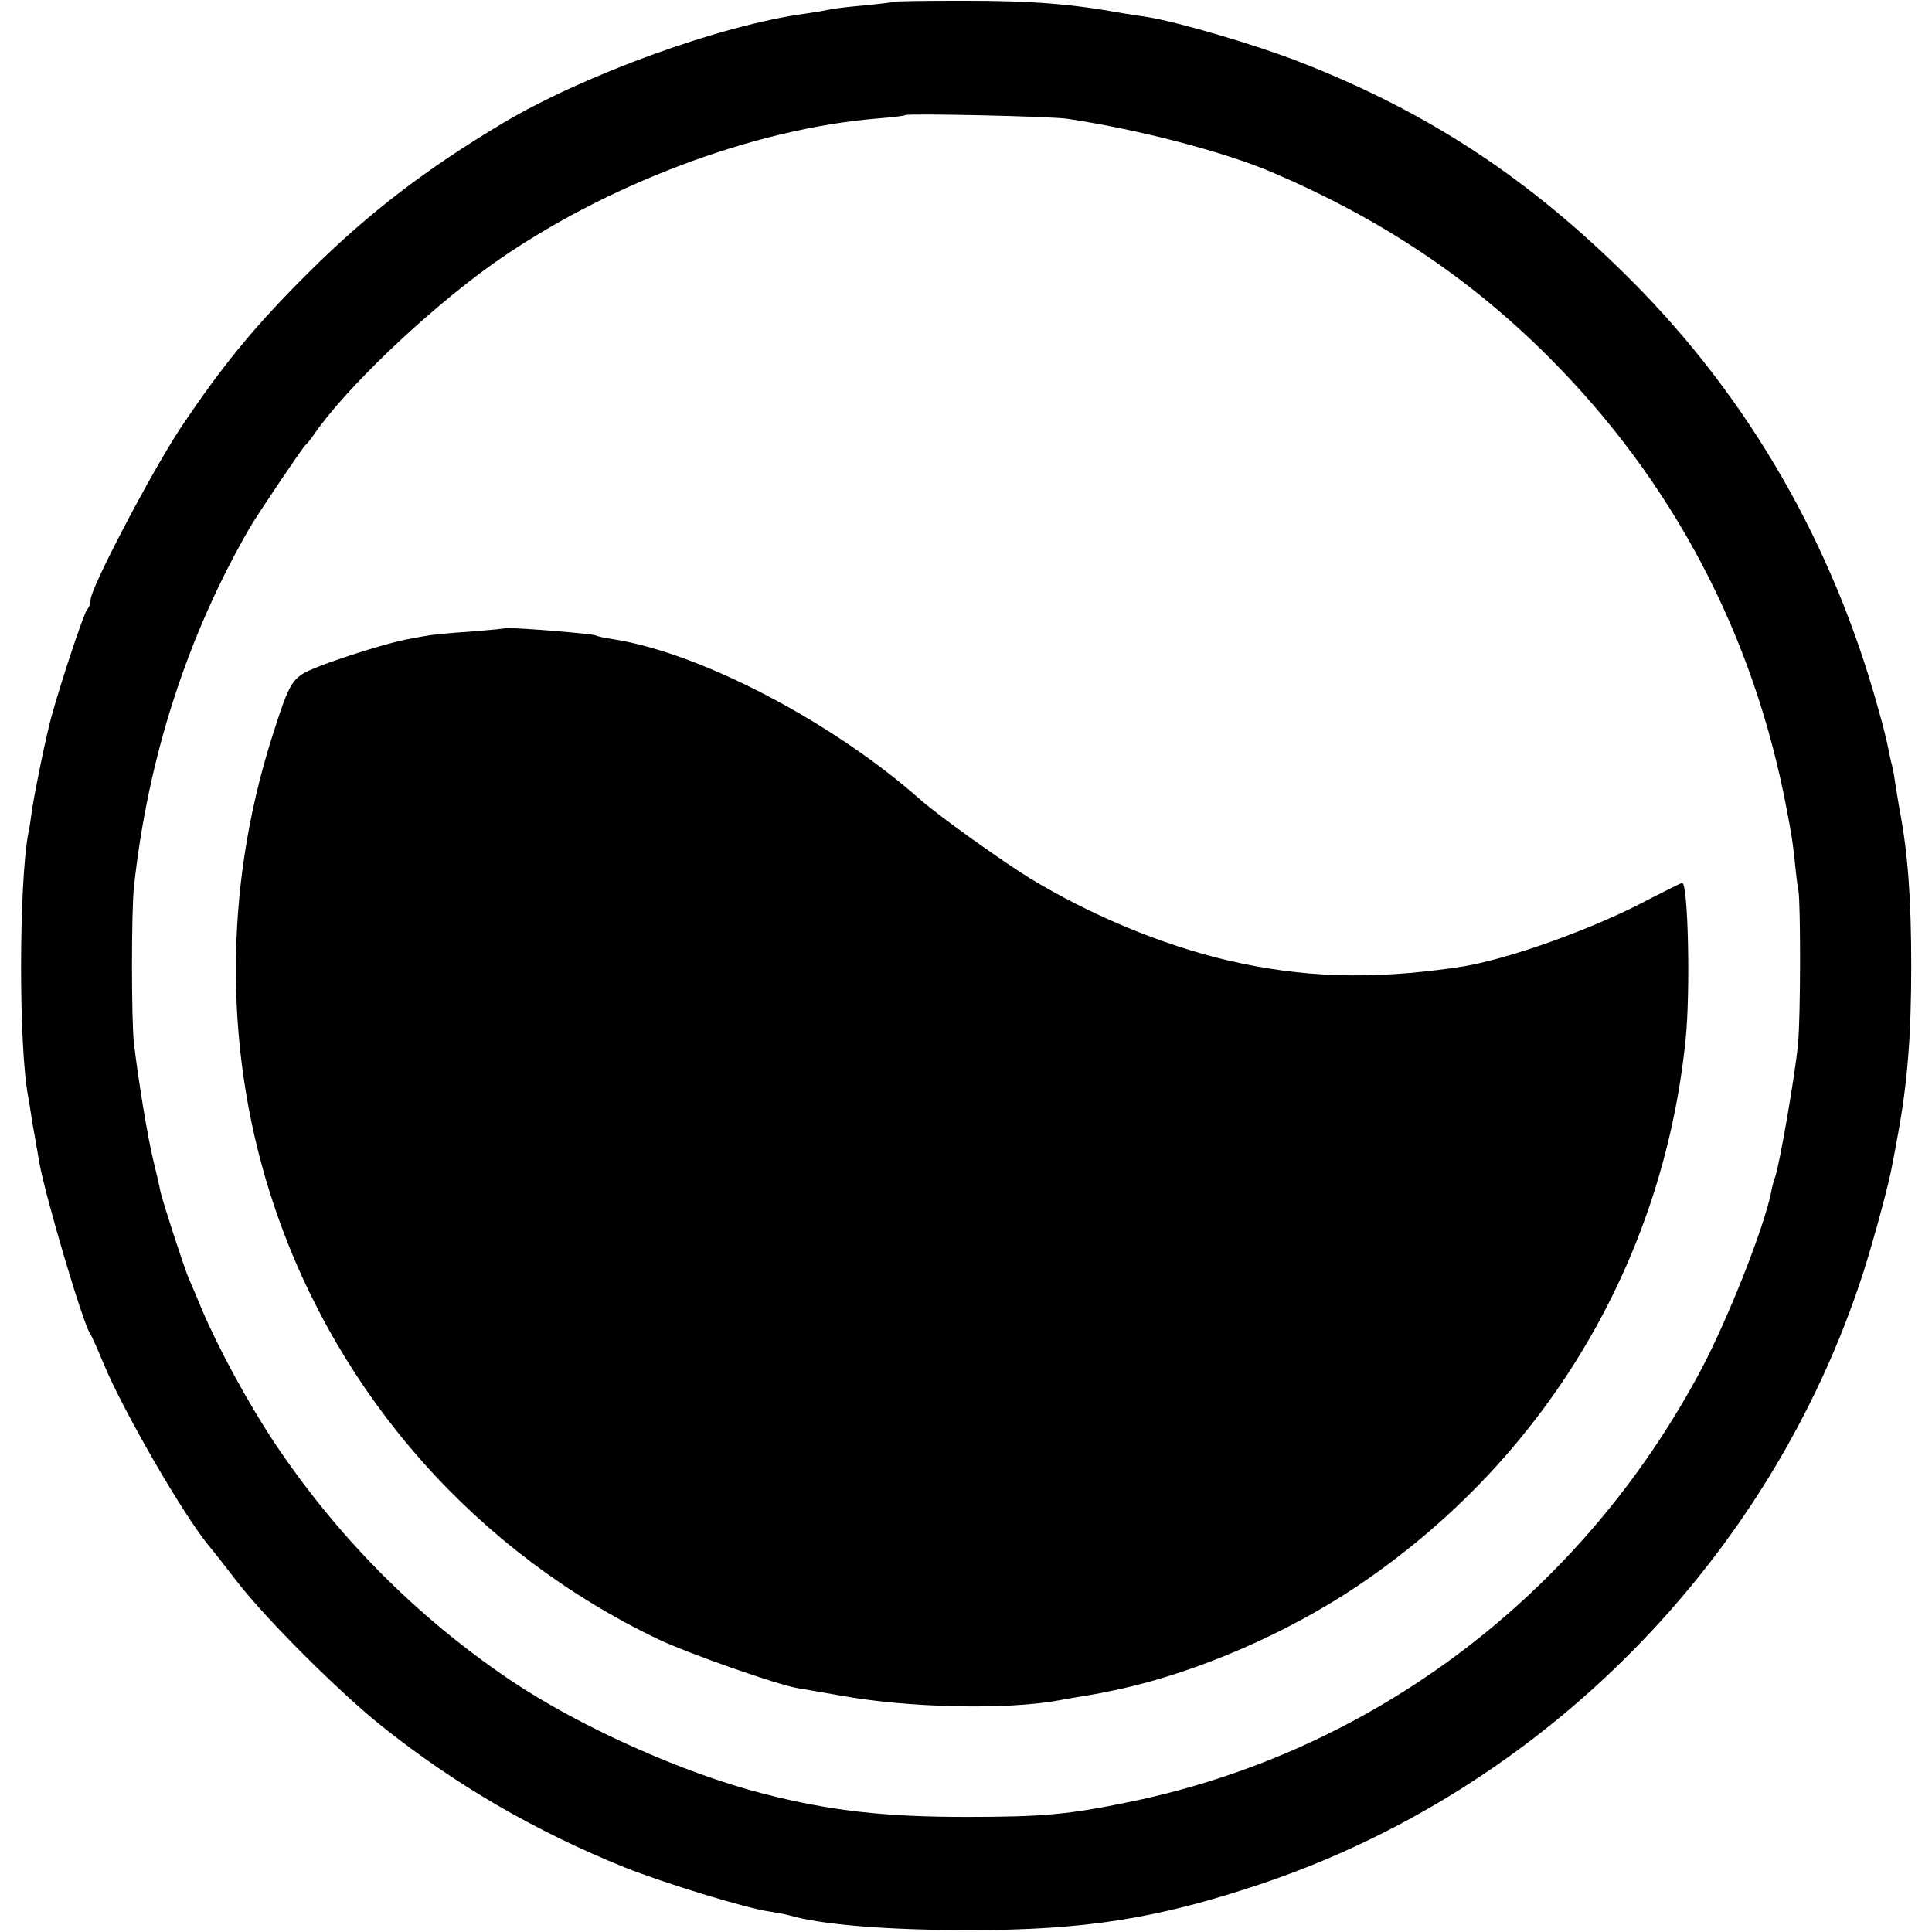
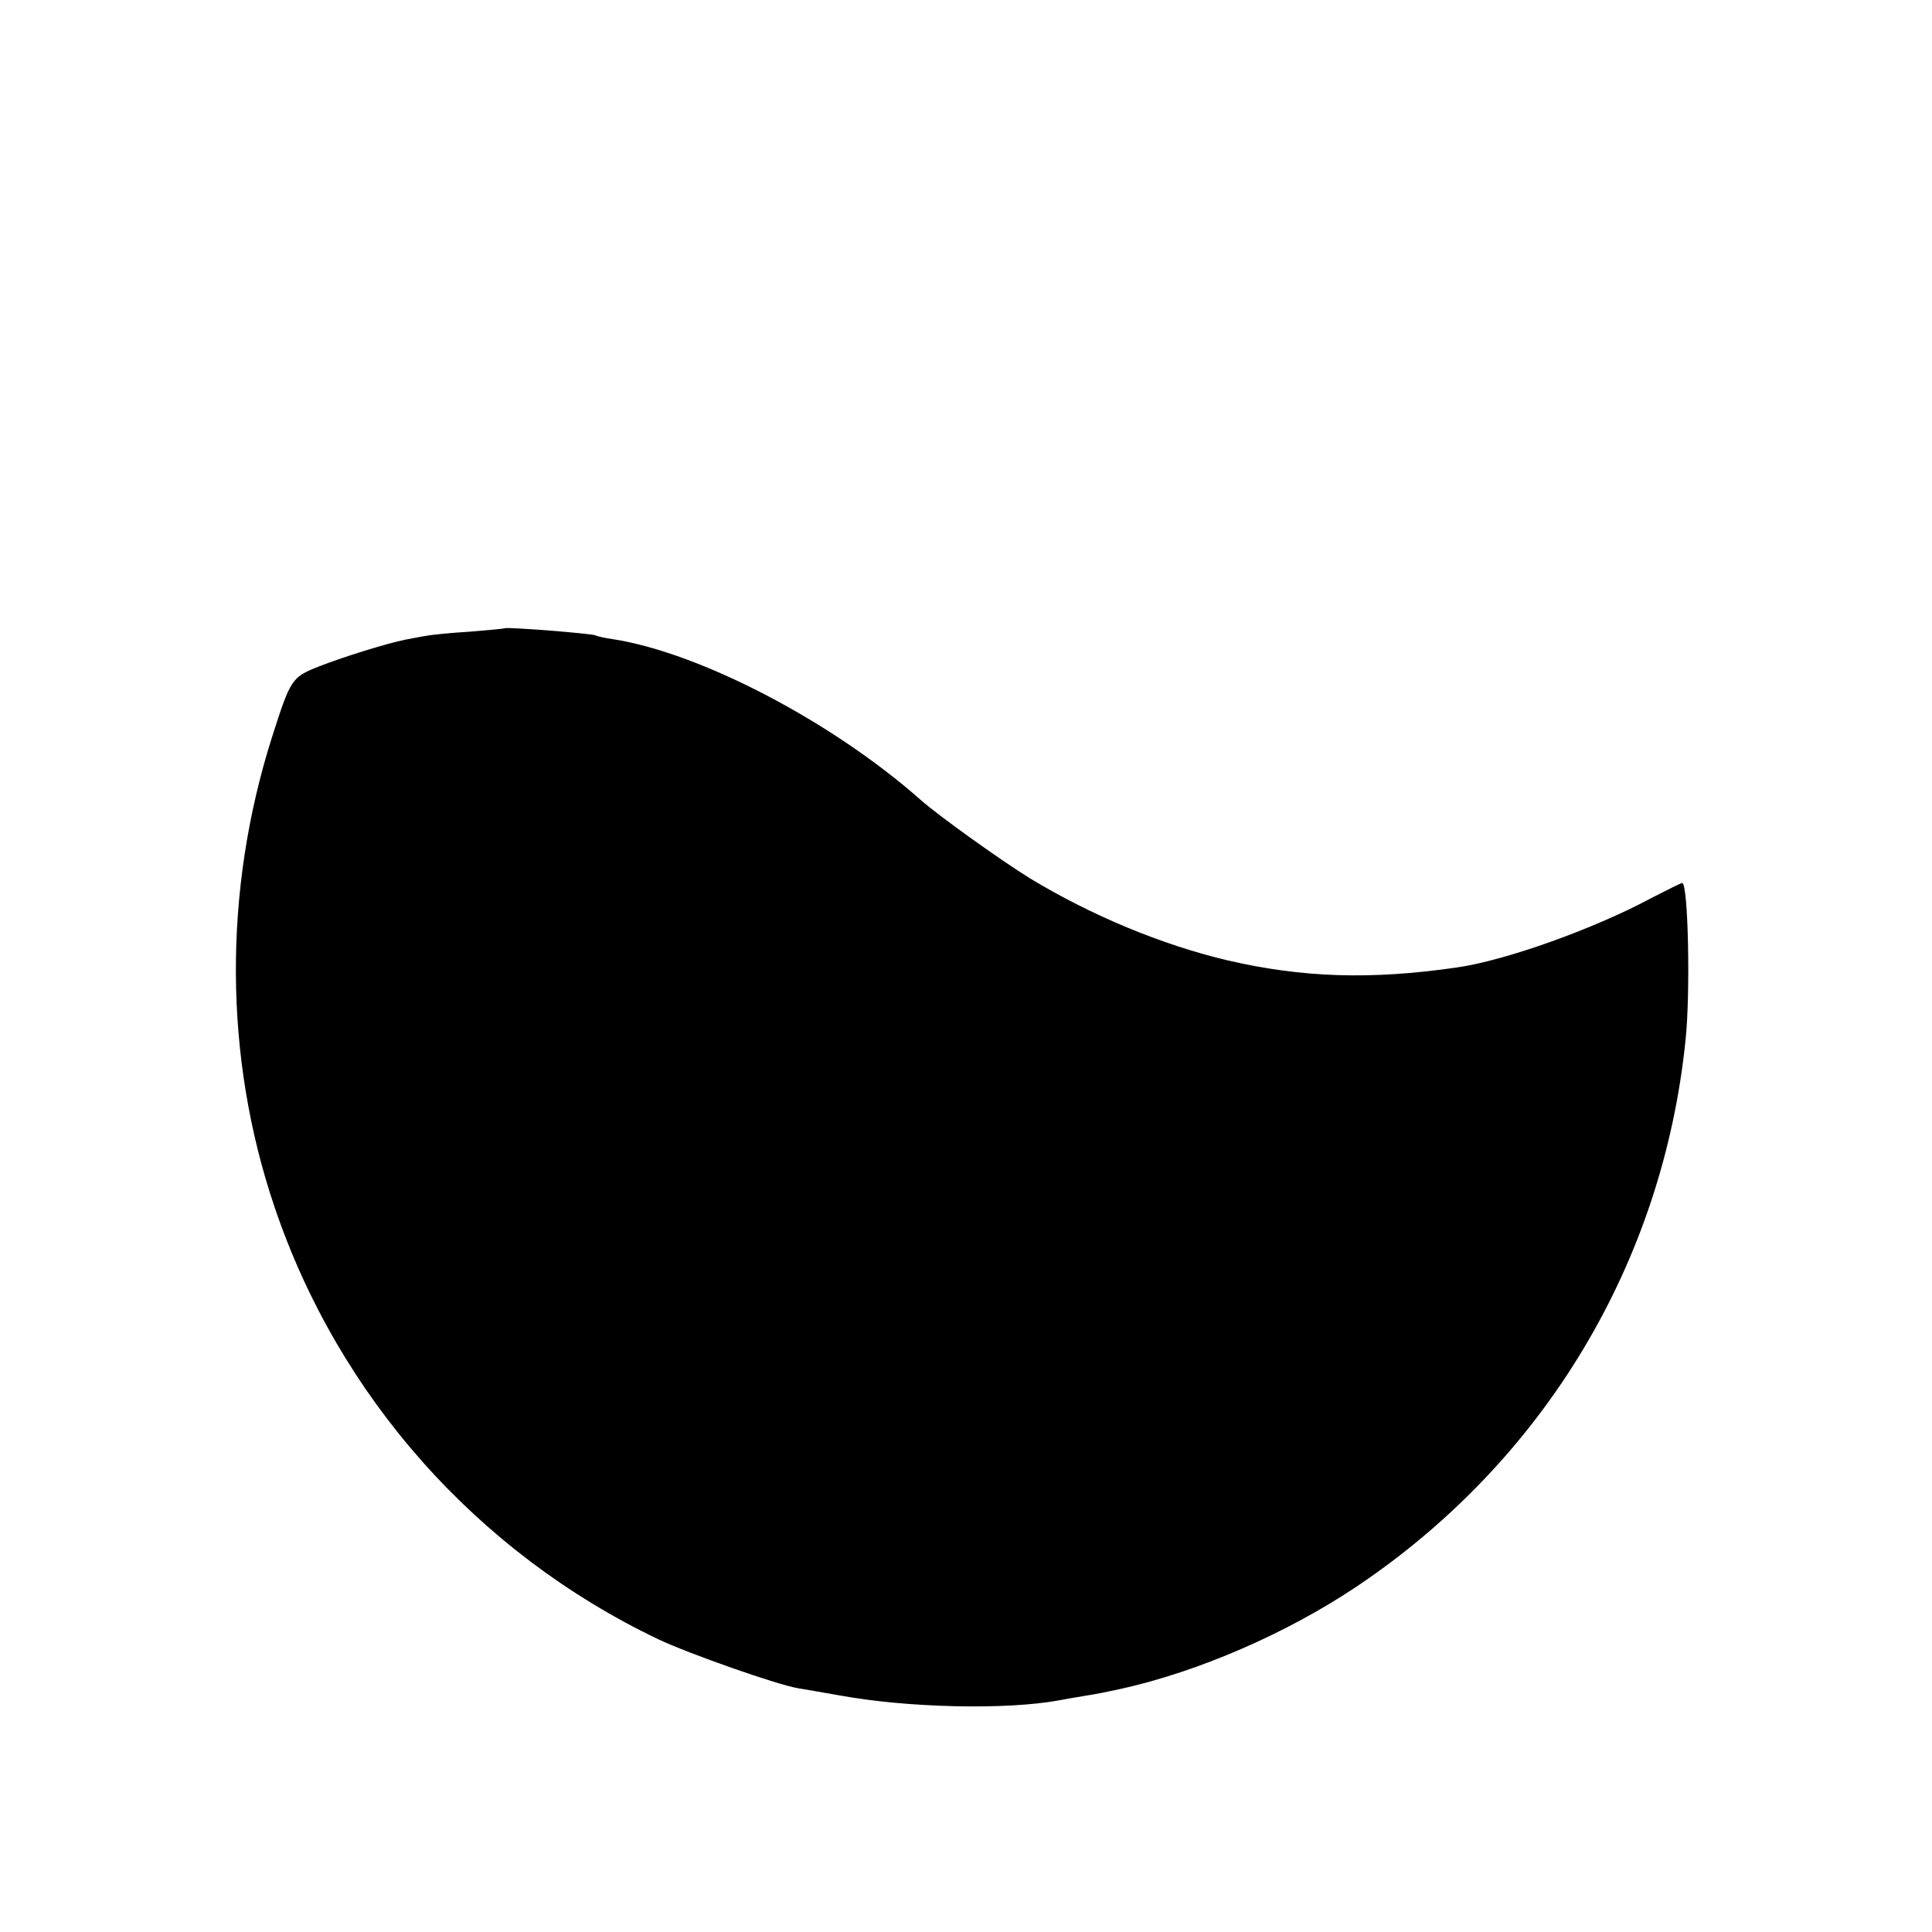
<svg xmlns="http://www.w3.org/2000/svg" version="1.0" width="512pt" height="512pt" viewBox="0 0 512 512" preserveAspectRatio="xMidYMid meet">
  <g transform="translate(0,512) scale(0.1,-0.1)" fill="#000000" stroke="none">
-     <path d="M2368 5115 c-1 -1 -34 -5 -73 -9 -38 -3 -81 -8 -95 -11 -14 -3 -43 -8 -65 -11 -223 -30 -585 -161 -802 -290 -204 -122 -356 -238 -513 -394 -146 -145 -230 -248 -342 -415 -77 -117 -238 -423 -238 -455 0 -9 -4 -20 -9 -25 -9 -10 -68 -188 -95 -285 -16 -61 -41 -183 -51 -245 -3 -23 -7 -51 -10 -63 -25 -134 -26 -568 0 -700 2 -11 7 -42 11 -69 5 -26 9 -50 9 -53 1 -3 5 -25 9 -50 17 -94 115 -425 135 -455 4 -5 20 -41 36 -80 52 -125 208 -395 278 -481 9 -10 44 -55 78 -99 80 -102 269 -290 379 -378 195 -156 408 -280 646 -376 103 -41 320 -108 384 -117 19 -3 42 -7 52 -10 86 -25 259 -39 478 -39 304 0 495 30 765 120 754 251 1359 864 1604 1626 29 92 69 239 77 289 3 14 9 48 14 75 25 136 35 260 35 445 0 180 -9 298 -30 410 -3 14 -7 43 -11 65 -3 22 -7 48 -10 57 -3 10 -7 30 -10 45 -3 16 -14 62 -26 103 -120 437 -343 824 -653 1135 -267 268 -537 447 -881 581 -115 45 -322 106 -404 119 -25 4 -54 8 -65 10 -137 25 -241 33 -422 33 -100 0 -183 -1 -185 -3z m462 -310 c187 -28 413 -87 540 -141 290 -124 524 -280 734 -490 330 -330 544 -737 631 -1199 3 -16 8 -41 10 -55 3 -14 8 -50 11 -80 3 -30 7 -66 10 -80 6 -35 6 -332 -1 -406 -7 -78 -49 -322 -61 -354 -3 -8 -8 -26 -10 -38 -18 -93 -114 -336 -186 -472 -316 -594 -868 -1012 -1513 -1145 -164 -34 -232 -40 -435 -40 -216 0 -359 16 -535 61 -216 55 -493 180 -675 303 -249 169 -457 379 -625 631 -68 103 -146 246 -190 350 -15 36 -31 74 -36 85 -11 26 -68 200 -74 228 -2 12 -11 50 -19 83 -15 61 -40 215 -51 309 -7 60 -7 351 0 415 37 342 141 664 306 950 22 38 141 214 148 220 4 3 14 15 22 27 84 123 299 328 474 453 295 209 691 359 1020 386 39 3 72 7 74 9 5 5 390 -3 431 -10z" />
    <path d="M1338 3455 c-2 -1 -43 -5 -93 -9 -49 -3 -101 -8 -115 -11 -14 -2 -38 -7 -55 -10 -50 -10 -166 -46 -232 -72 -70 -28 -73 -33 -122 -186 -130 -409 -128 -849 7 -1247 170 -502 537 -915 1016 -1144 80 -38 316 -121 371 -130 17 -3 66 -11 110 -19 179 -33 442 -39 582 -13 10 2 38 7 63 11 43 7 52 9 99 19 208 46 442 148 627 272 496 333 811 857 871 1449 13 123 7 415 -9 415 -3 0 -39 -18 -80 -39 -152 -82 -389 -167 -518 -185 -228 -33 -409 -27 -607 19 -174 41 -361 119 -523 217 -76 47 -240 164 -290 208 -235 208 -584 390 -815 426 -22 3 -43 8 -46 10 -9 5 -236 23 -241 19z" />
  </g>
</svg>